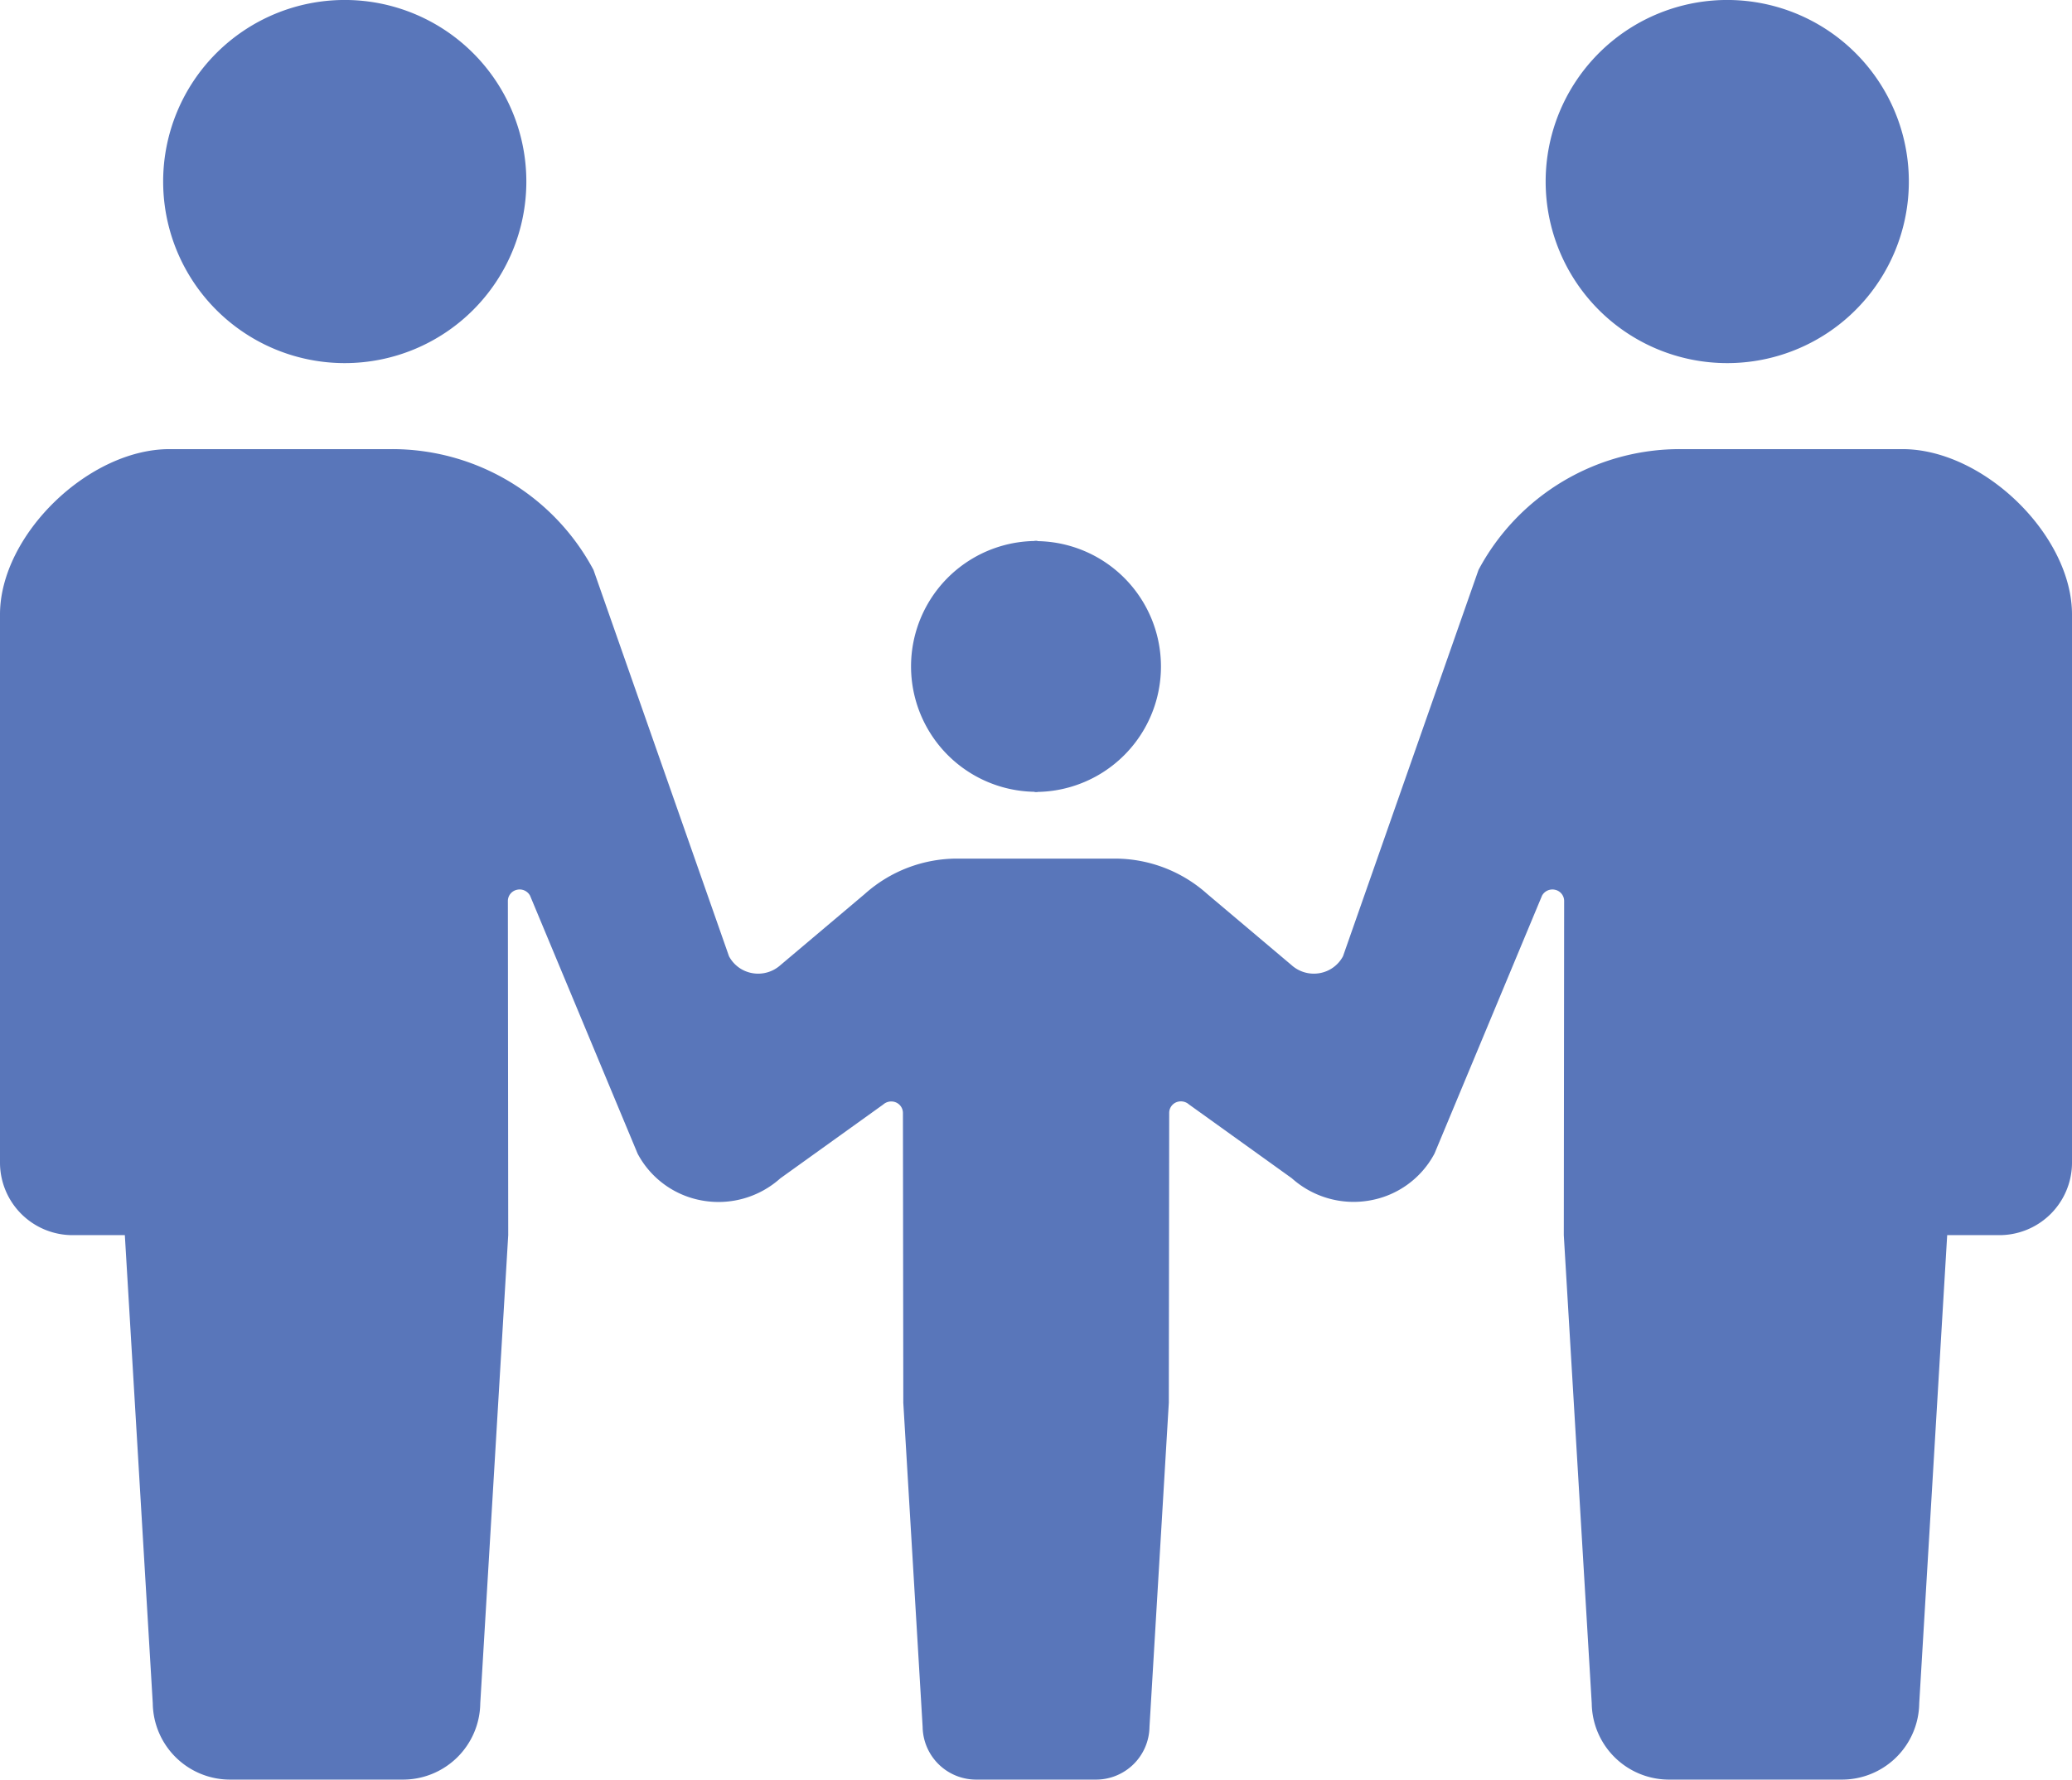
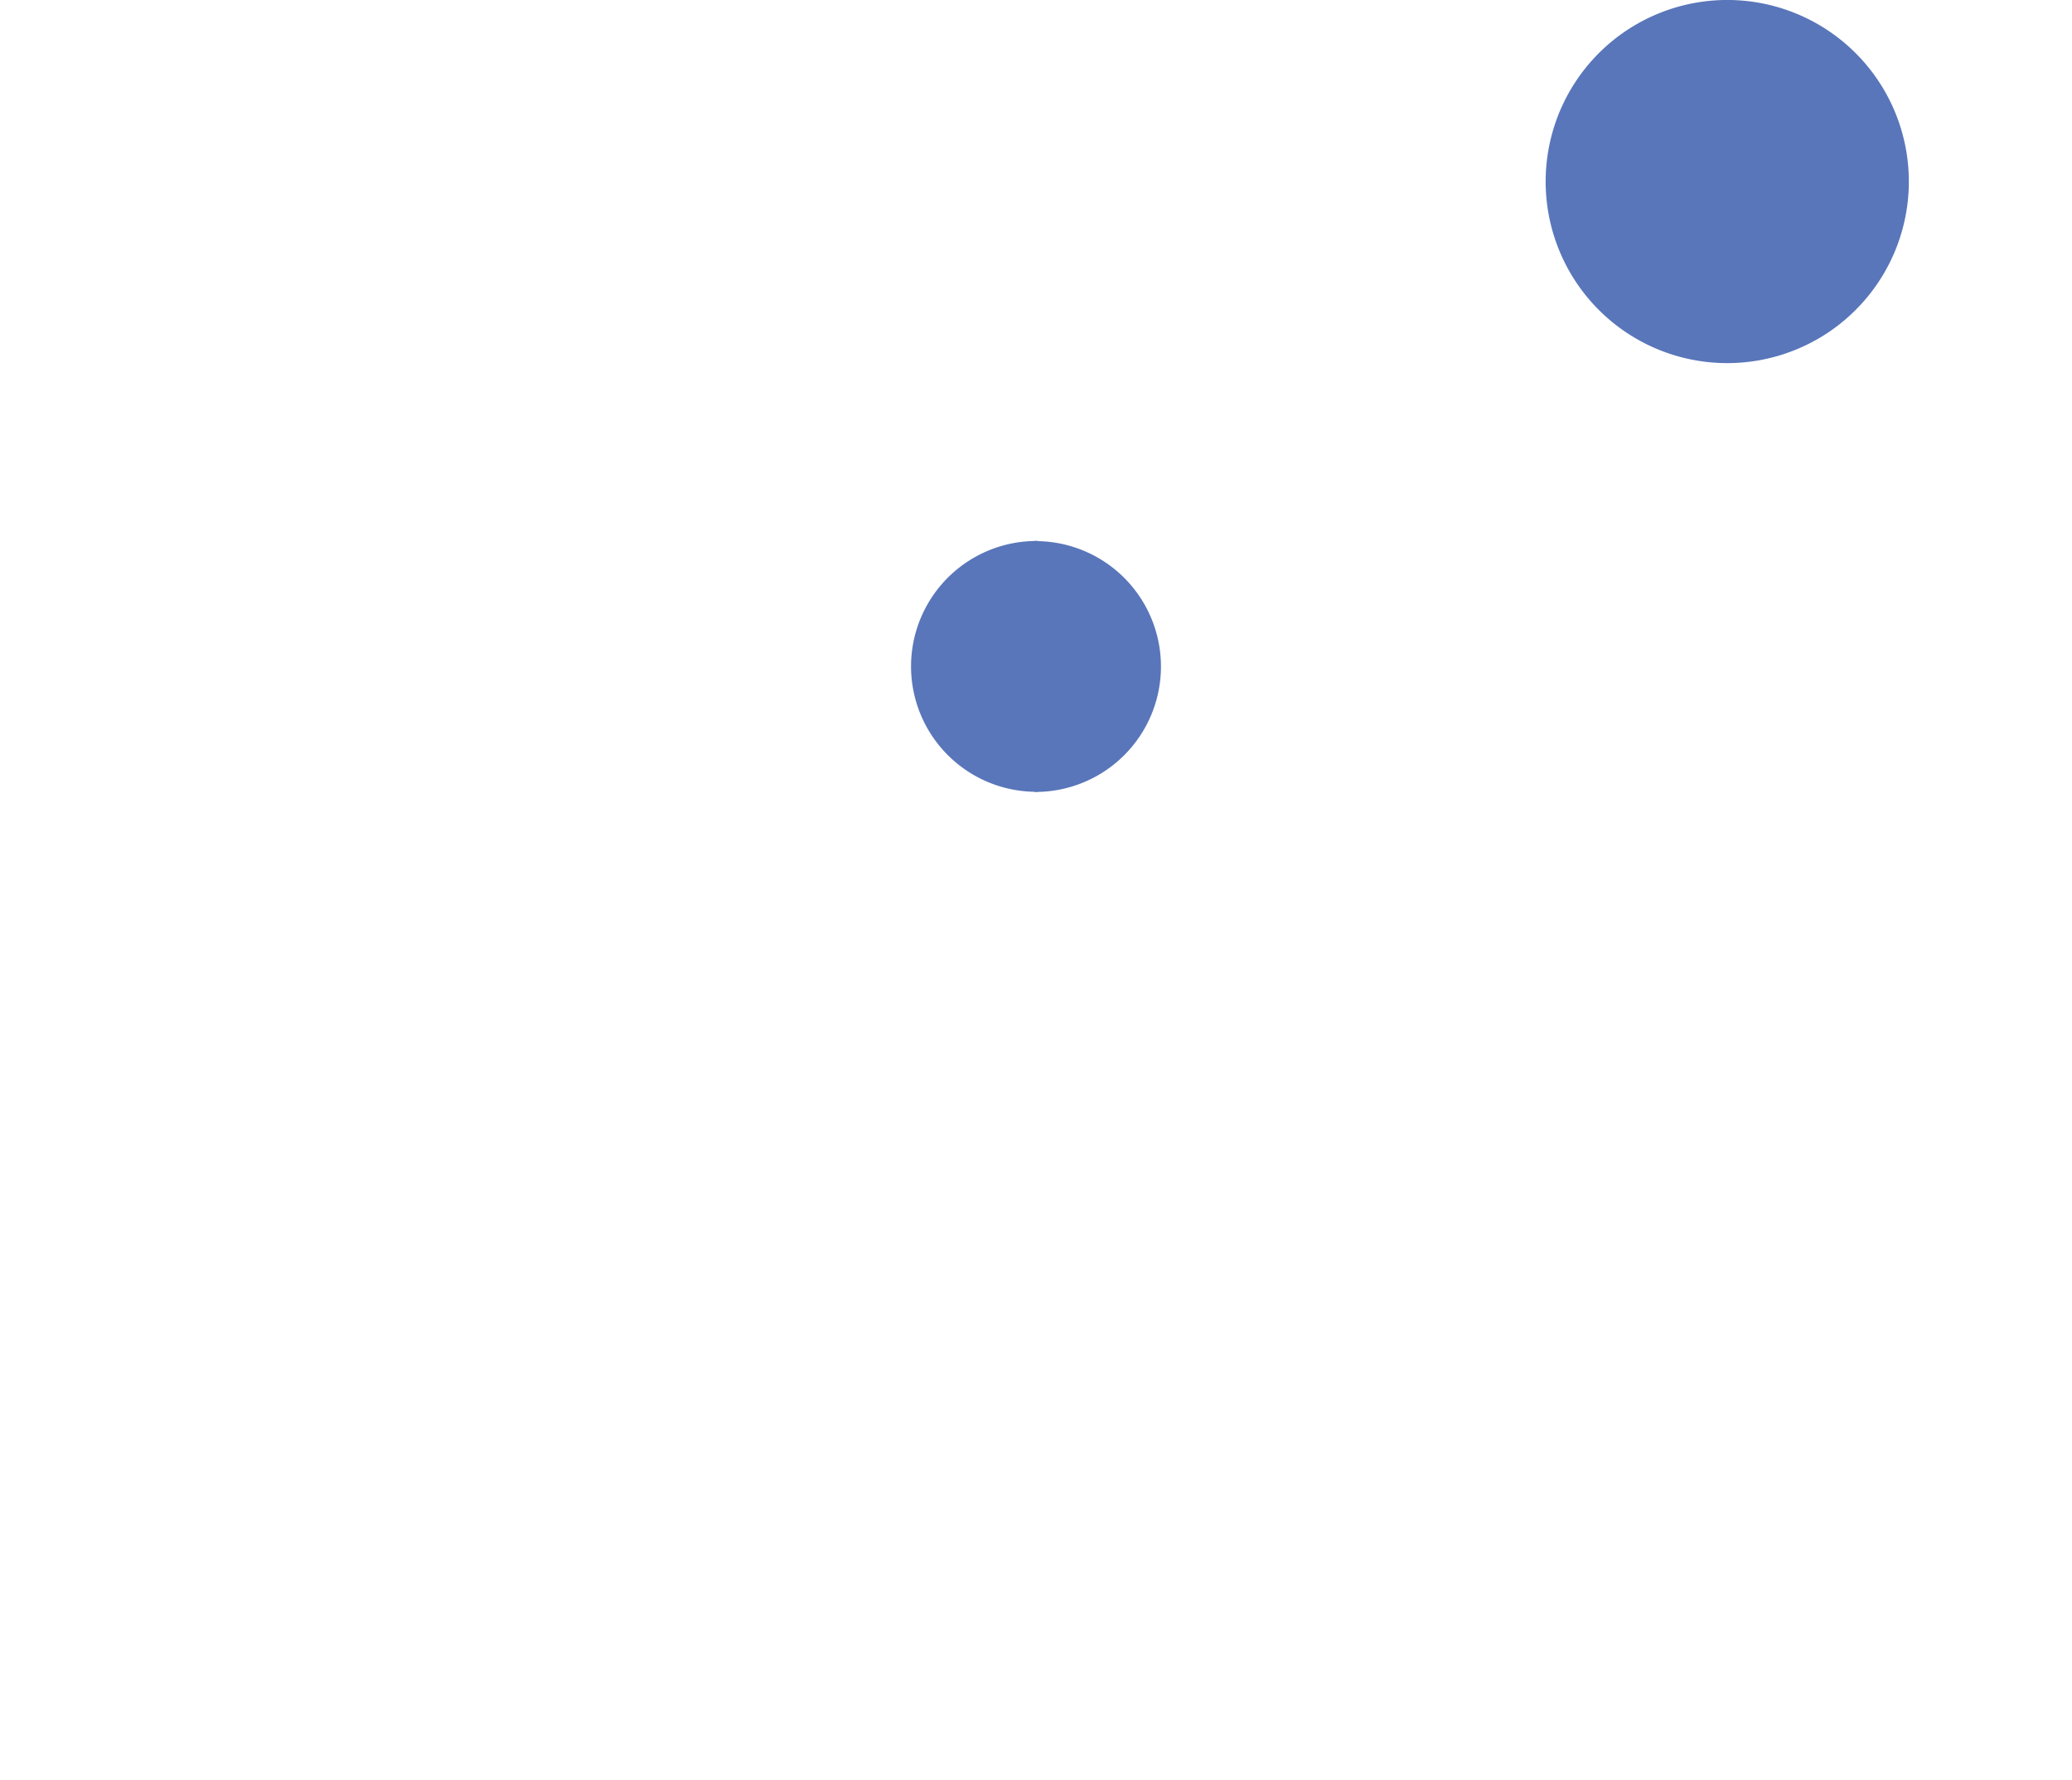
<svg xmlns="http://www.w3.org/2000/svg" width="83.818" height="72" viewBox="0 0 83.818 72">
  <g id="icon" transform="translate(-110.599 -3338.928)" fill="#5976ba">
-     <path id="パス_45223" data-name="パス 45223" d="M13.947 14.691A7.346 7.346 0 106.6 7.346a7.345 7.345 0 007.346 7.345" transform="translate(110.599 3338.928)" />
    <path id="パス_45224" data-name="パス 45224" d="M45.35 34.164v.011c.018 0 .034-.006.052-.006s.035.006.052.006v-.011a5.074 5.074 0 000-10.147V24c-.018 0-.034.006-.052.006S45.368 24 45.35 24v.012a5.074 5.074 0 000 10.147" transform="translate(107.106 3336.804)" />
    <path id="パス_45225" data-name="パス 45225" d="M76.856 14.691a7.346 7.346 0 10-7.345-7.345 7.345 7.345 0 007.345 7.345" transform="translate(103.614 3338.928)" />
-     <path id="パス_45226" data-name="パス 45226" d="M76.959 18.171H68a9.227 9.227 0 00-8.19 4.886l-5.482 15.632a1.327 1.327 0 01-.949.684 1.35 1.35 0 01-1.132-.325l-3.411-2.879a5.6 5.6 0 00-3.75-1.431h-6.355a5.6 5.6 0 00-3.749 1.431l-3.411 2.879a1.351 1.351 0 01-1.133.325 1.328 1.328 0 01-.948-.684l-5.482-15.632a9.228 9.228 0 00-8.19-4.886H6.859C3.574 18.171 0 21.655 0 24.859v22.213a2.937 2.937 0 002.973 2.9H5.05l1.13 18.944A3.127 3.127 0 009.346 72h6.916a3.126 3.126 0 003.166-3.084l1.131-18.944-.014-13.526a.465.465 0 01.364-.446.478.478 0 01.534.239l4.35 10.436a3.676 3.676 0 002.632 1.9 3.745 3.745 0 003.14-.9l4.163-2.988a.491.491 0 01.513-.086.465.465 0 01.285.425l.015 11.73.782 13.113A2.165 2.165 0 0039.516 72H44.3a2.165 2.165 0 002.2-2.135l.782-13.113.015-11.73a.465.465 0 01.285-.425.493.493 0 01.514.086l4.162 2.988a3.746 3.746 0 003.141.9 3.676 3.676 0 002.631-1.9l4.35-10.436a.479.479 0 01.53-.235.465.465 0 01.364.449l-.014 13.526 1.13 18.941A3.126 3.126 0 0067.556 72h6.916a3.127 3.127 0 003.166-3.084l1.131-18.944h2.076a2.937 2.937 0 002.973-2.9V24.859c0-3.2-3.574-6.688-6.859-6.688" transform="translate(110.599 3338.928)" />
  </g>
</svg>